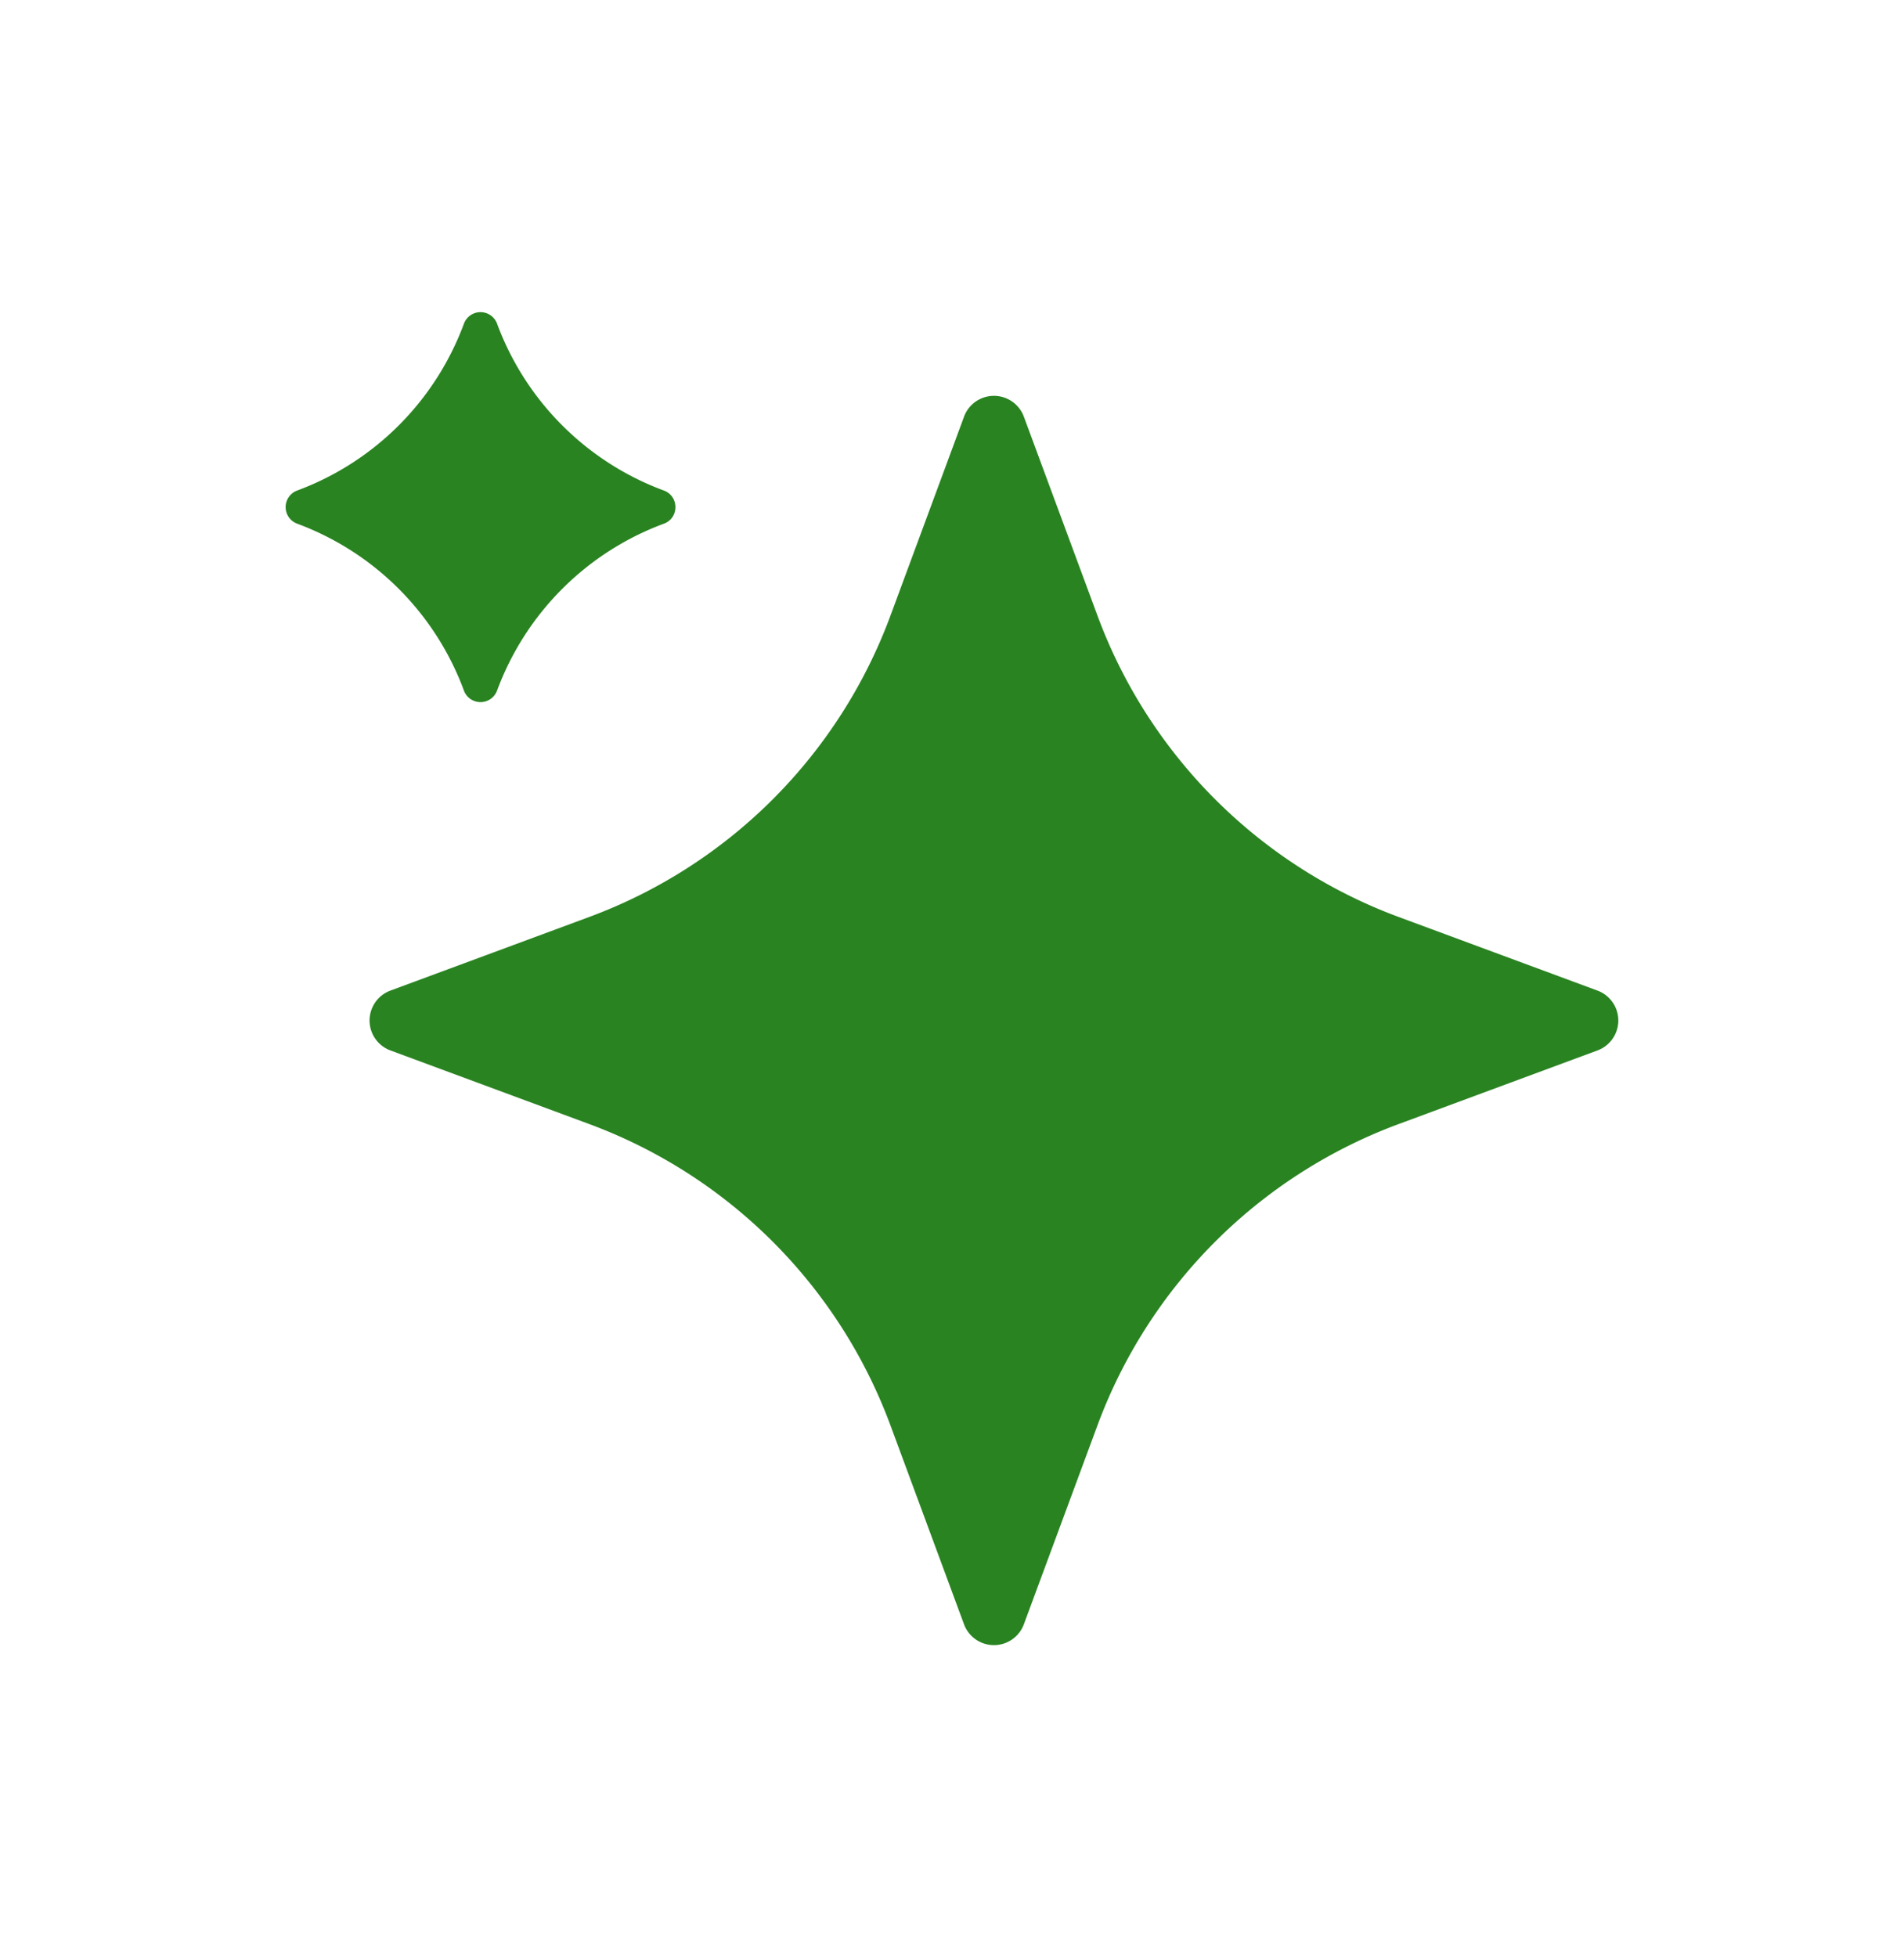
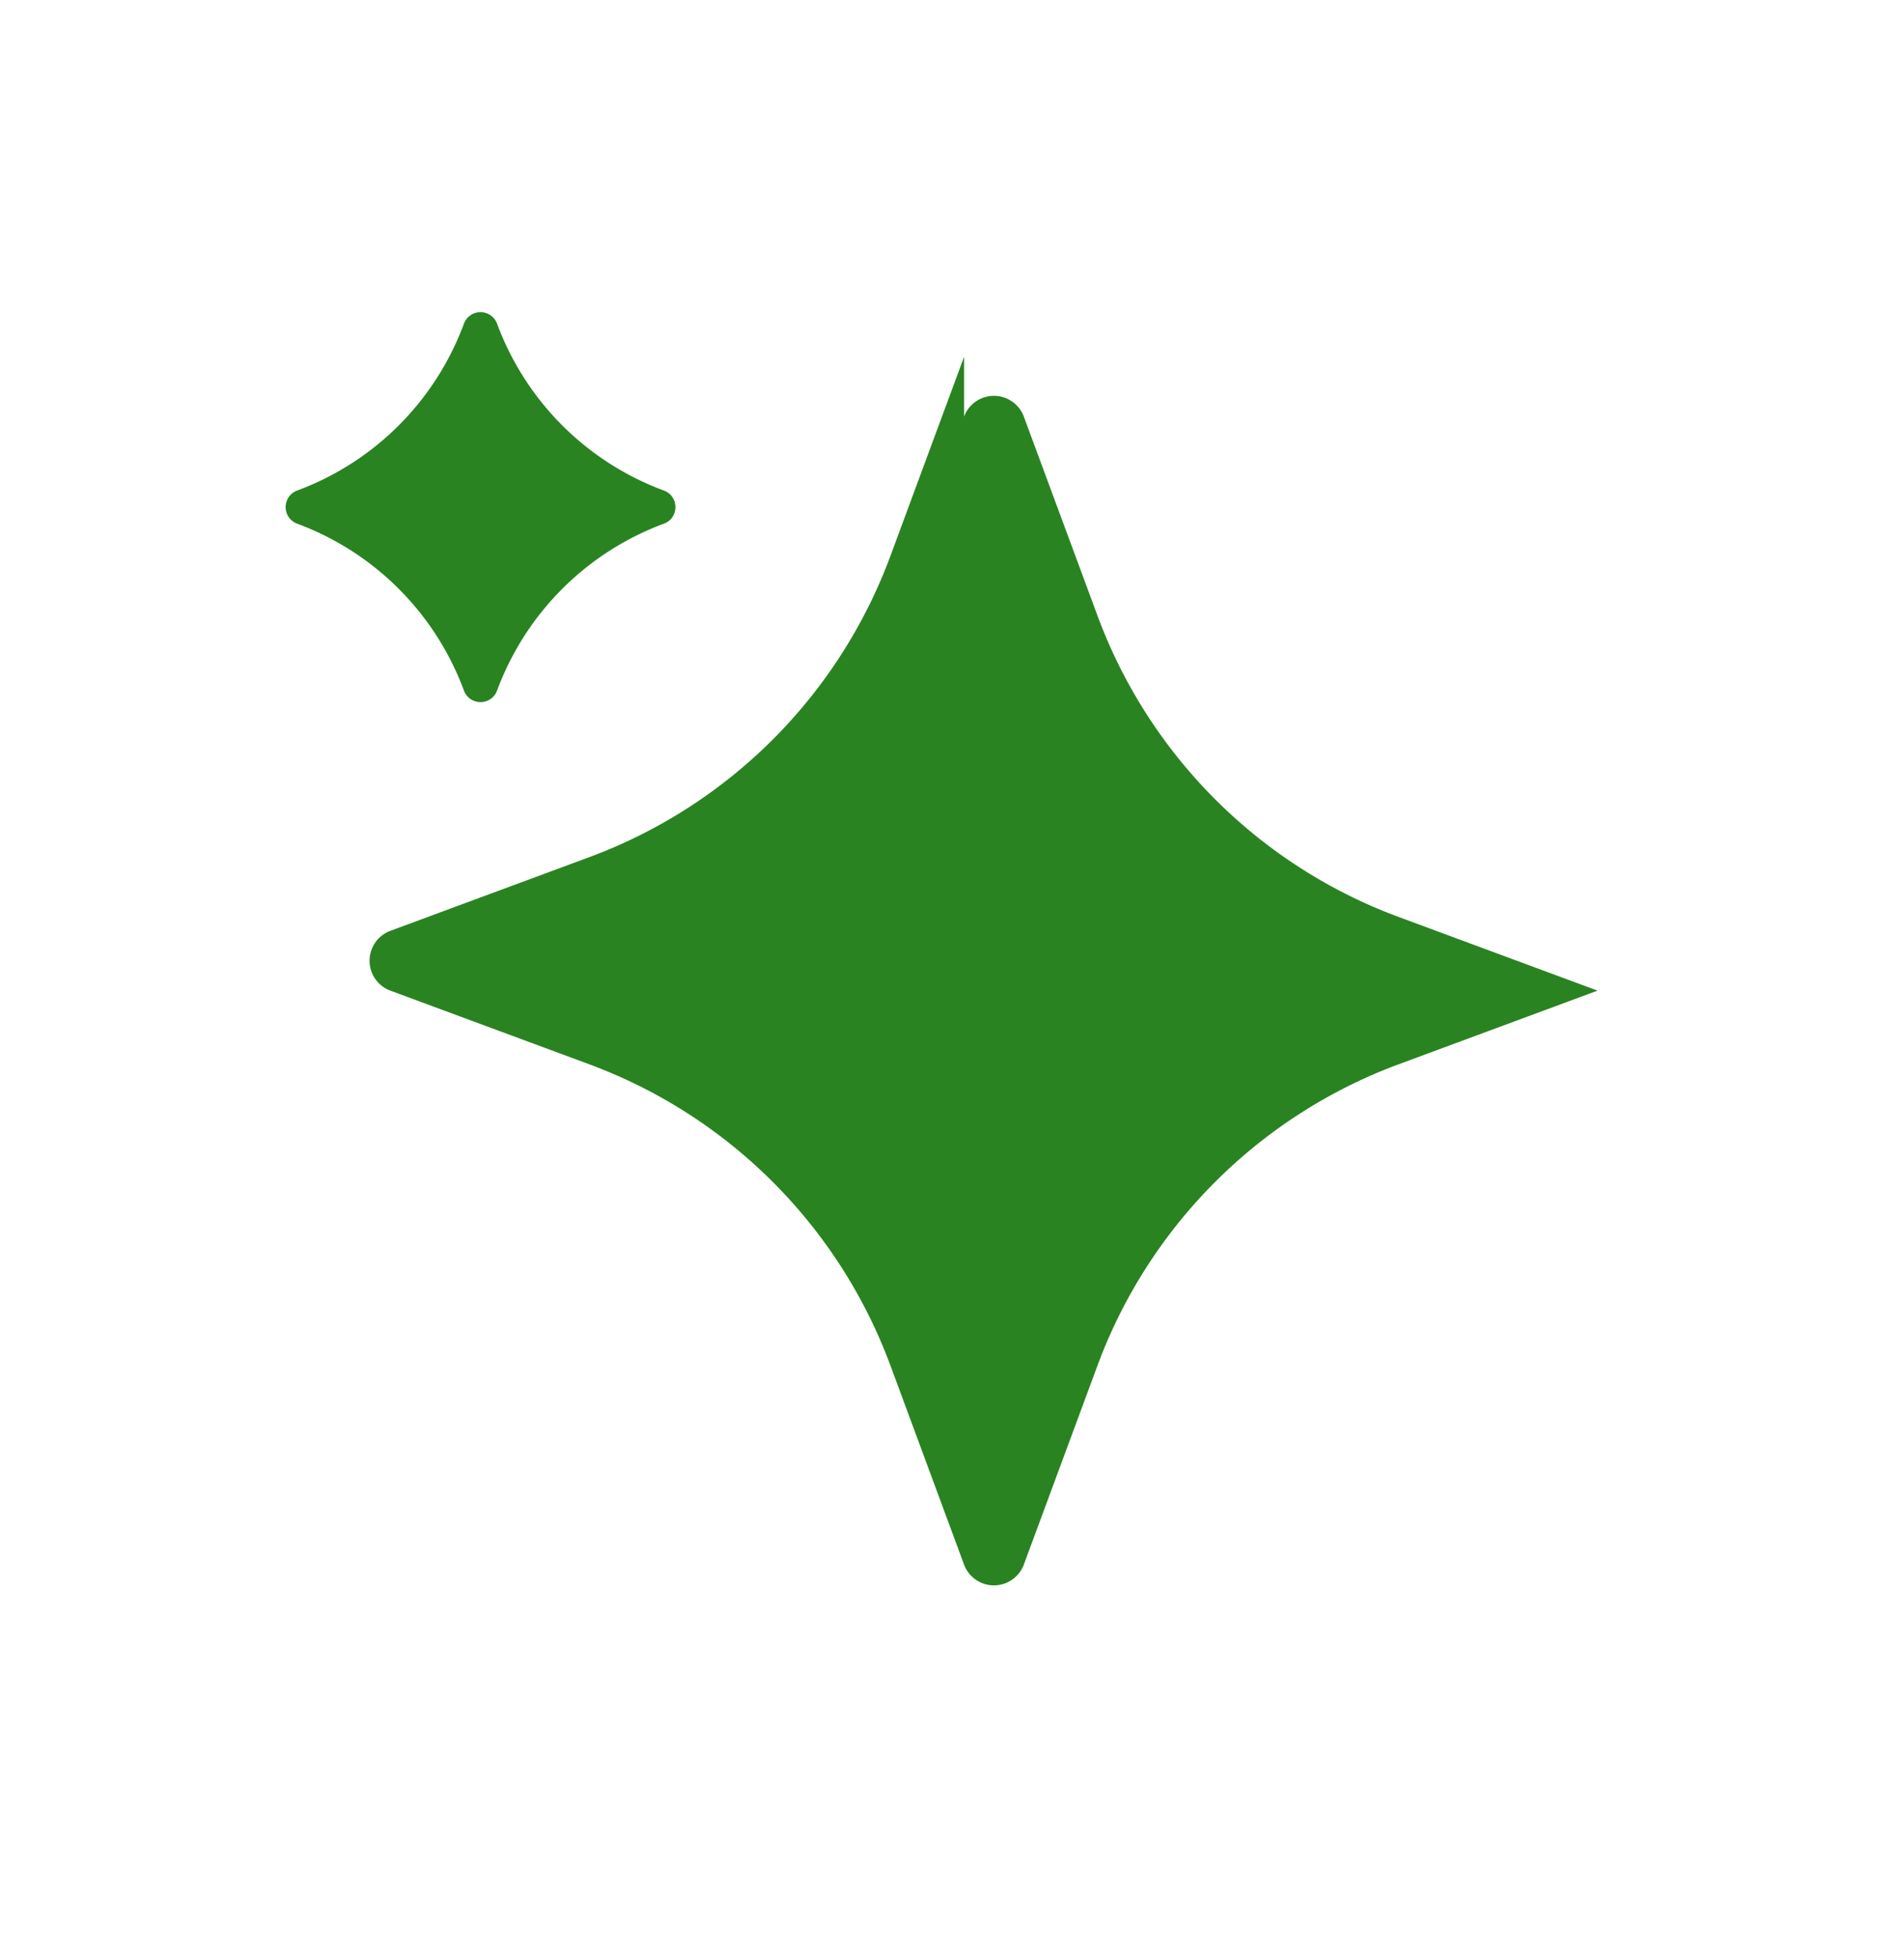
<svg xmlns="http://www.w3.org/2000/svg" width="36" height="37" fill="none">
-   <path fill="#298321" d="M18.228 7.875a.603.603 0 0 1 1.13 0l1.392 3.761a9.642 9.642 0 0 0 5.696 5.698l3.76 1.392a.603.603 0 0 1 0 1.13l-3.76 1.392a9.643 9.643 0 0 0-5.696 5.697l-1.392 3.761a.603.603 0 0 1-1.13 0l-1.391-3.76a9.643 9.643 0 0 0-5.697-5.698l-3.76-1.392a.603.603 0 0 1 0-1.13l3.76-1.392a9.643 9.643 0 0 0 5.697-5.698l1.391-3.76ZM8.772 6.118a.334.334 0 0 1 .626 0 5.34 5.34 0 0 0 3.155 3.155c.29.108.29.519 0 .626a5.34 5.34 0 0 0-3.155 3.156.334.334 0 0 1-.626 0 5.34 5.34 0 0 0-3.154-3.156.334.334 0 0 1 0-.626 5.34 5.34 0 0 0 3.154-3.155Z" />
+   <path fill="#298321" d="M18.228 7.875a.603.603 0 0 1 1.13 0l1.392 3.761a9.642 9.642 0 0 0 5.696 5.698l3.76 1.392l-3.76 1.392a9.643 9.643 0 0 0-5.696 5.697l-1.392 3.761a.603.603 0 0 1-1.13 0l-1.391-3.76a9.643 9.643 0 0 0-5.697-5.698l-3.76-1.392a.603.603 0 0 1 0-1.13l3.76-1.392a9.643 9.643 0 0 0 5.697-5.698l1.391-3.76ZM8.772 6.118a.334.334 0 0 1 .626 0 5.34 5.34 0 0 0 3.155 3.155c.29.108.29.519 0 .626a5.34 5.34 0 0 0-3.155 3.156.334.334 0 0 1-.626 0 5.34 5.34 0 0 0-3.154-3.156.334.334 0 0 1 0-.626 5.34 5.34 0 0 0 3.154-3.155Z" />
</svg>